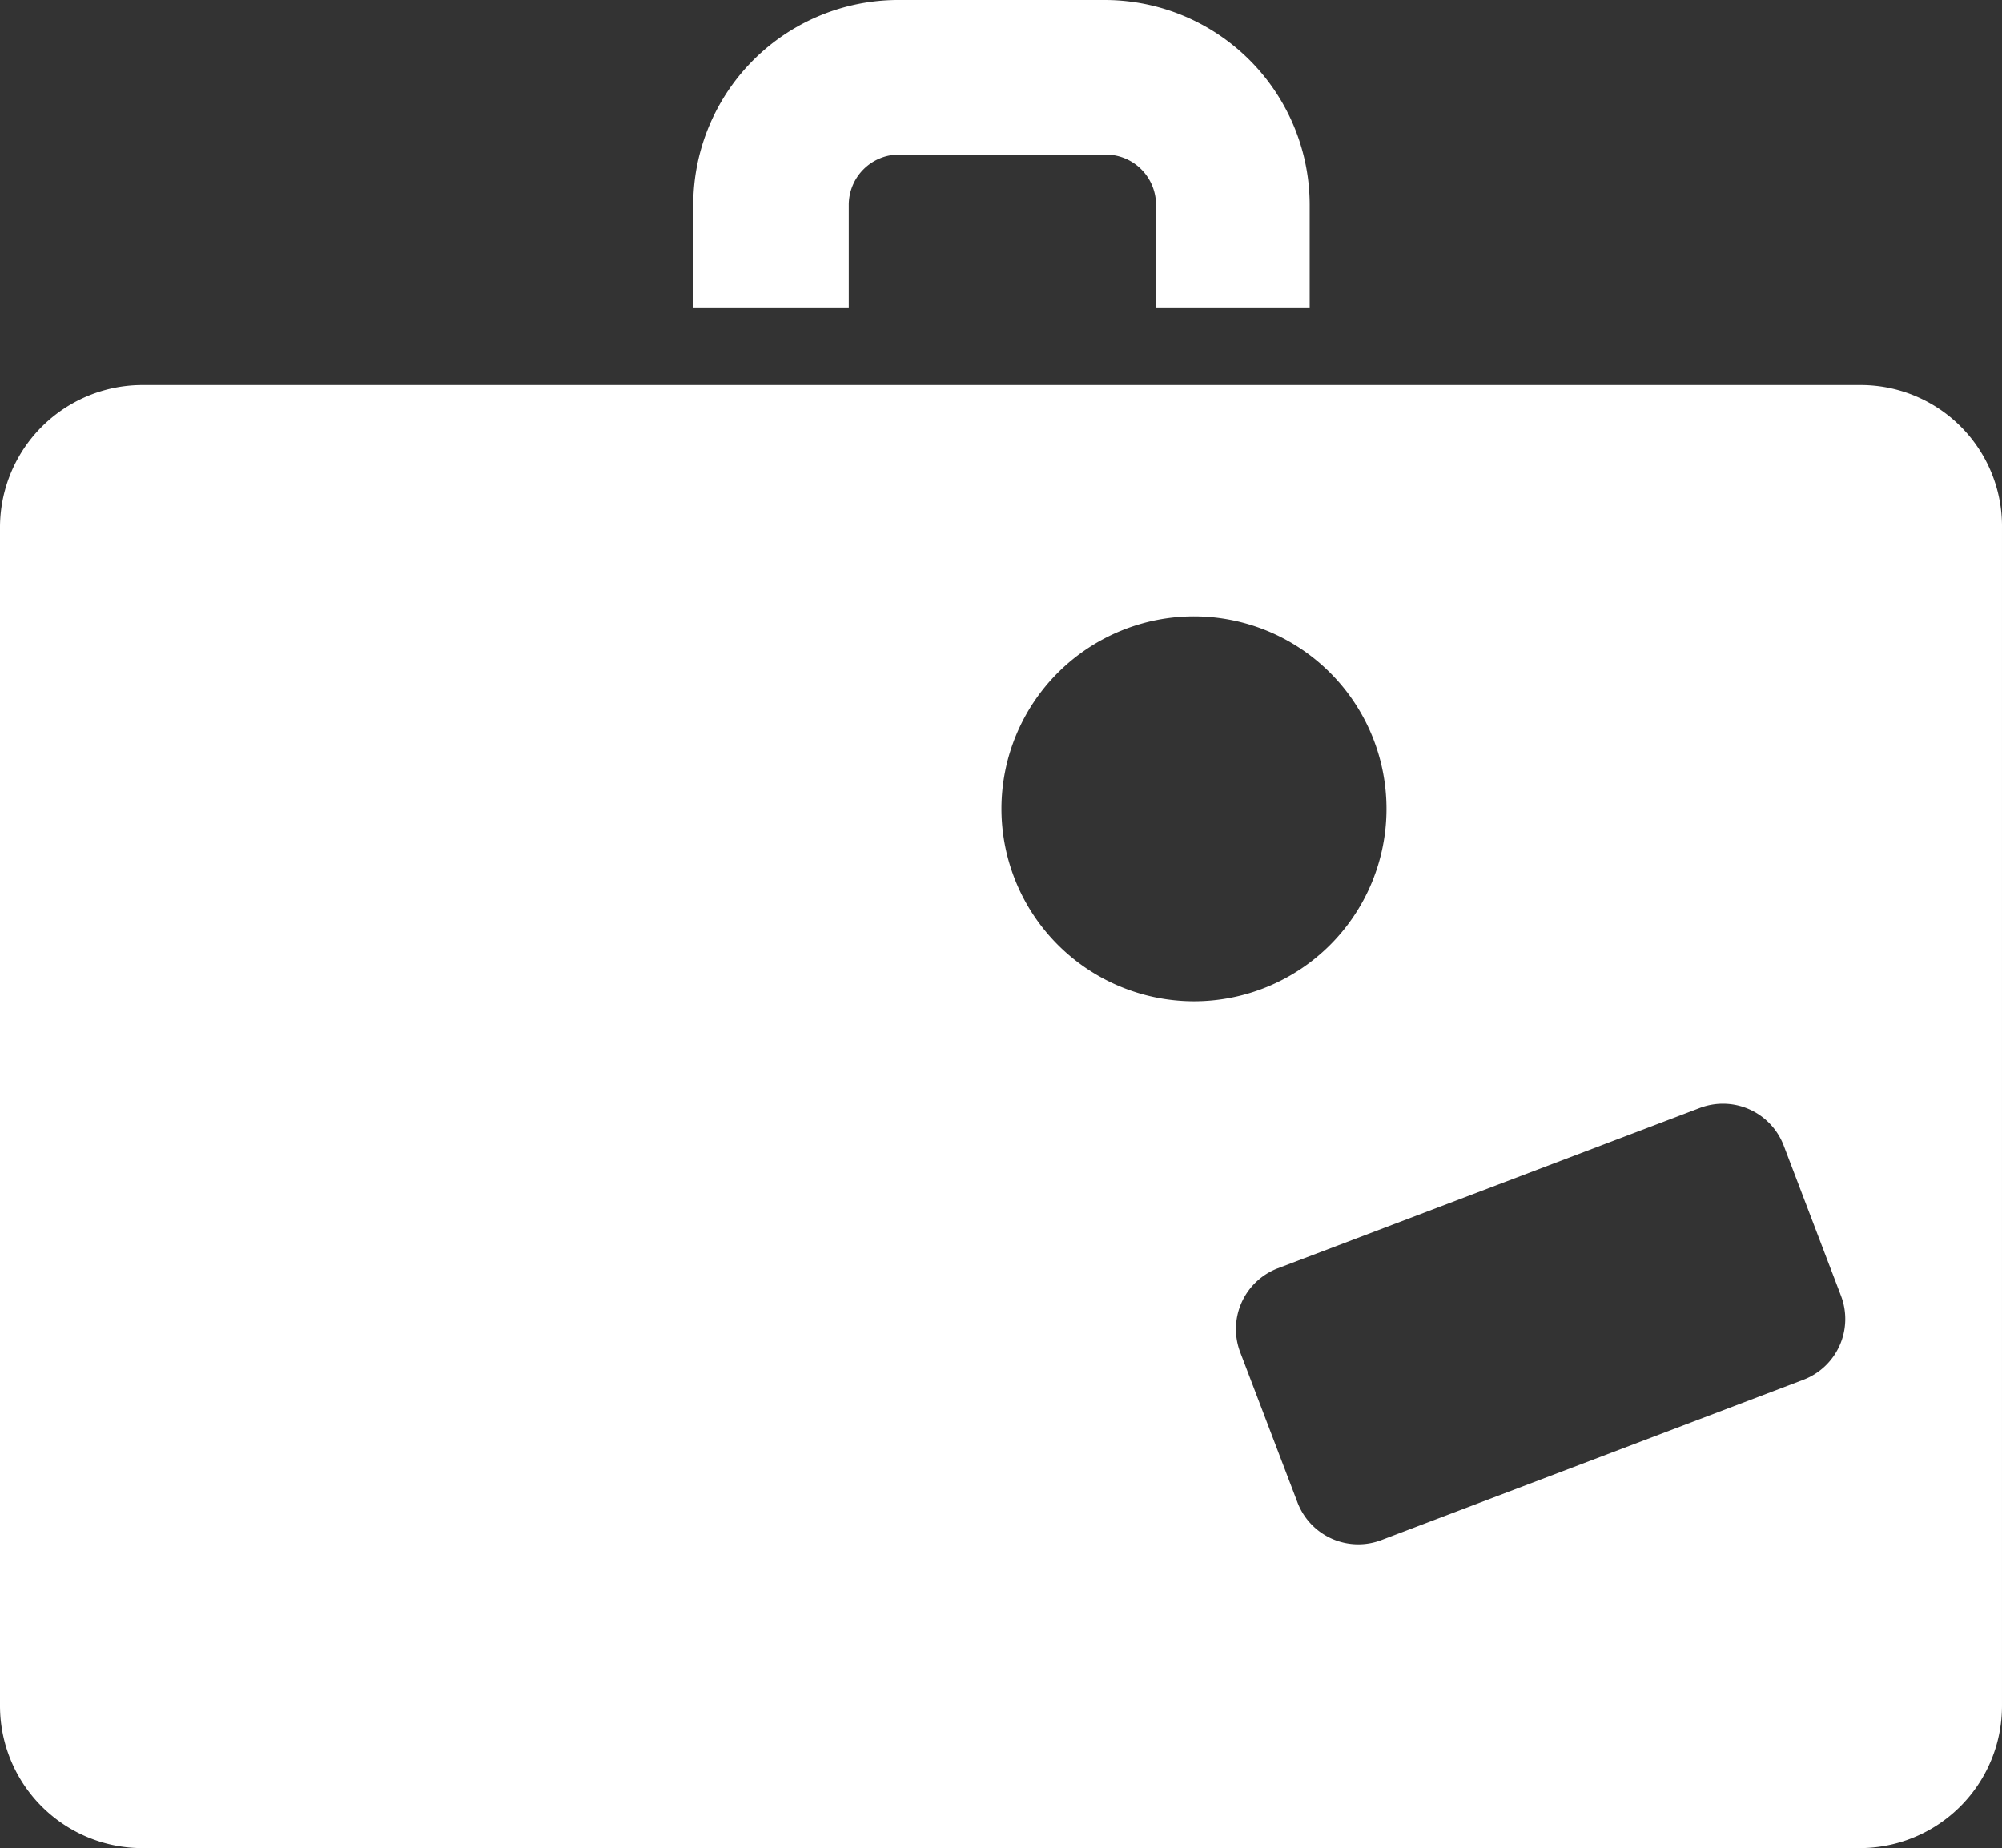
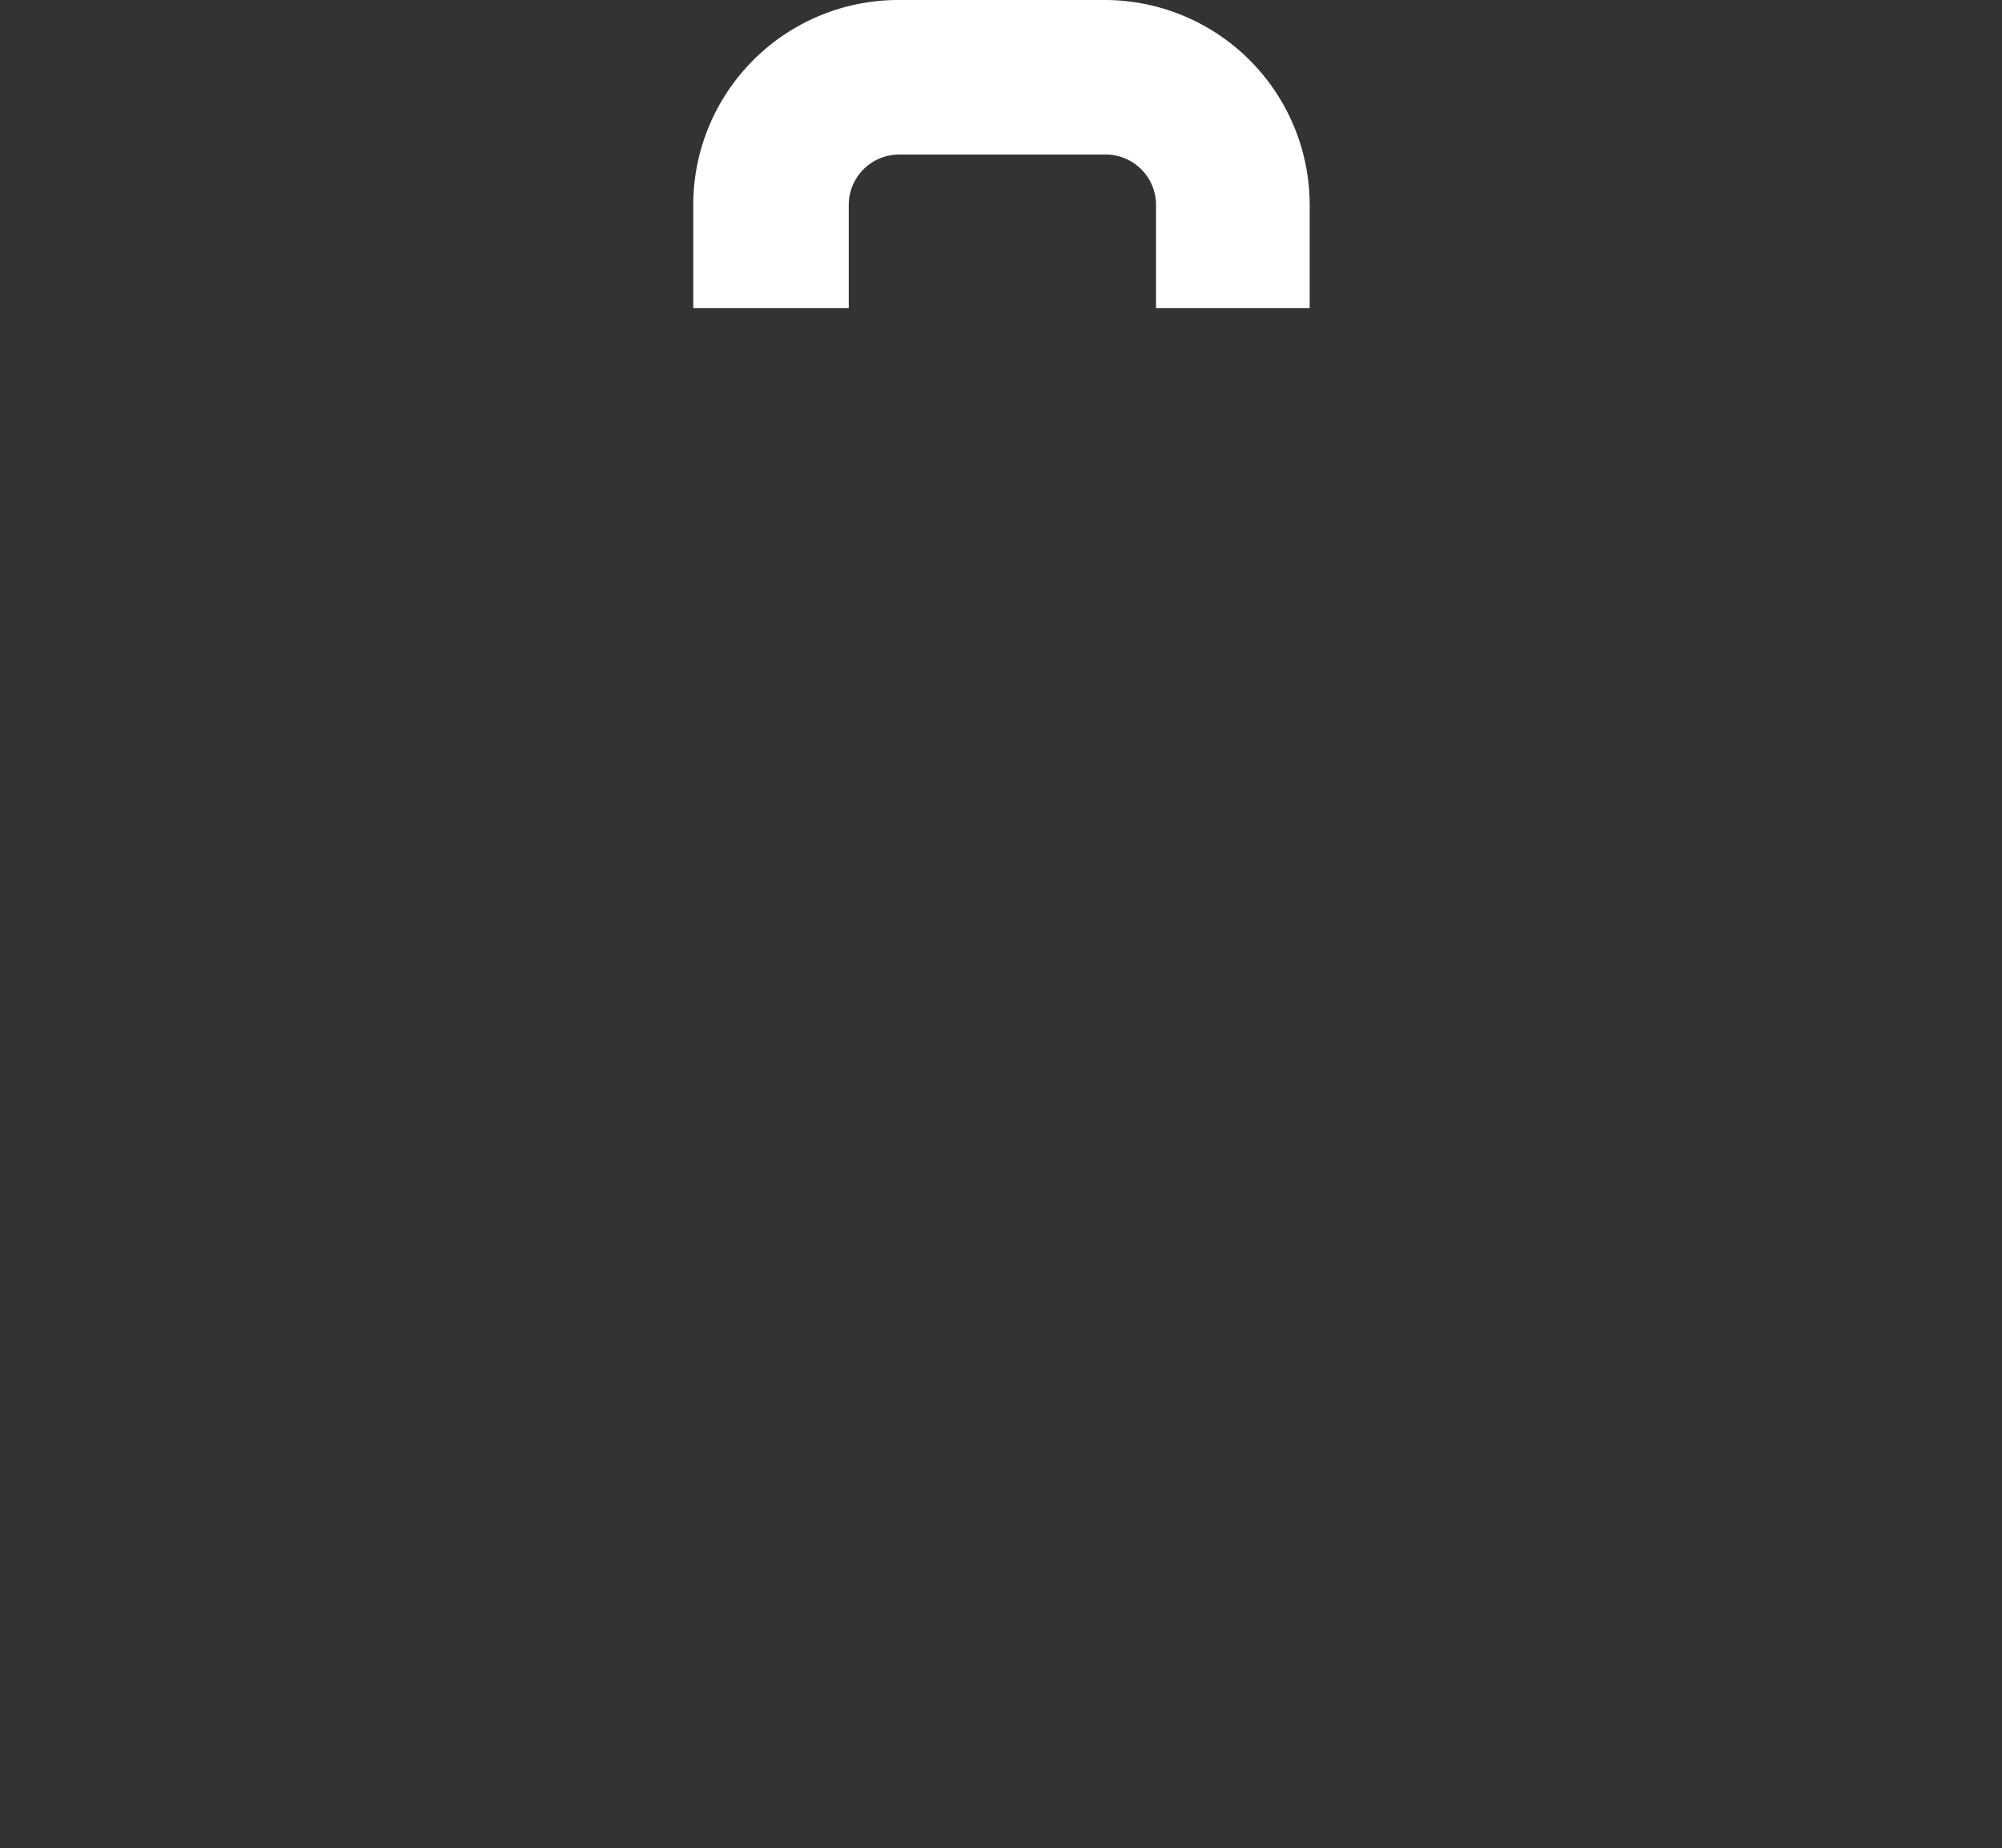
<svg xmlns="http://www.w3.org/2000/svg" id="reizen_talen" width="213.701" height="197.3" viewBox="0 0 213.701 197.3">
  <rect x="0" y="0" width="213.701" height="197.3" fill="#333333" stroke="none" />
  <path id="Path_35" data-name="Path 35" d="M139.8,32.9H123.4v-11a5.378,5.378,0,0,0-5.4-5.4H96a5.378,5.378,0,0,0-5.4,5.4v11H74v-11A21.894,21.894,0,0,1,95.9,0h22a21.894,21.894,0,0,1,21.9,21.9Z" fill="#fff" />
-   <path id="Path_36" data-name="Path 36" d="M198.5,41.1H15.2A15.215,15.215,0,0,0,0,56.4V182.1a15.193,15.193,0,0,0,15.2,15.2H198.5a15.193,15.193,0,0,0,15.2-15.2V56.4A15.089,15.089,0,0,0,198.5,41.1ZM106.9,86.3a20.55,20.55,0,1,1,20.5,20.6A20.571,20.571,0,0,1,106.9,86.3Zm89.6,52a6.943,6.943,0,0,1-4,9l-45,17.1a6.943,6.943,0,0,1-9-4l-6.1-16a6.943,6.943,0,0,1,4-9l45-17.1a6.943,6.943,0,0,1,9,4Z" fill="#fff" />
</svg>